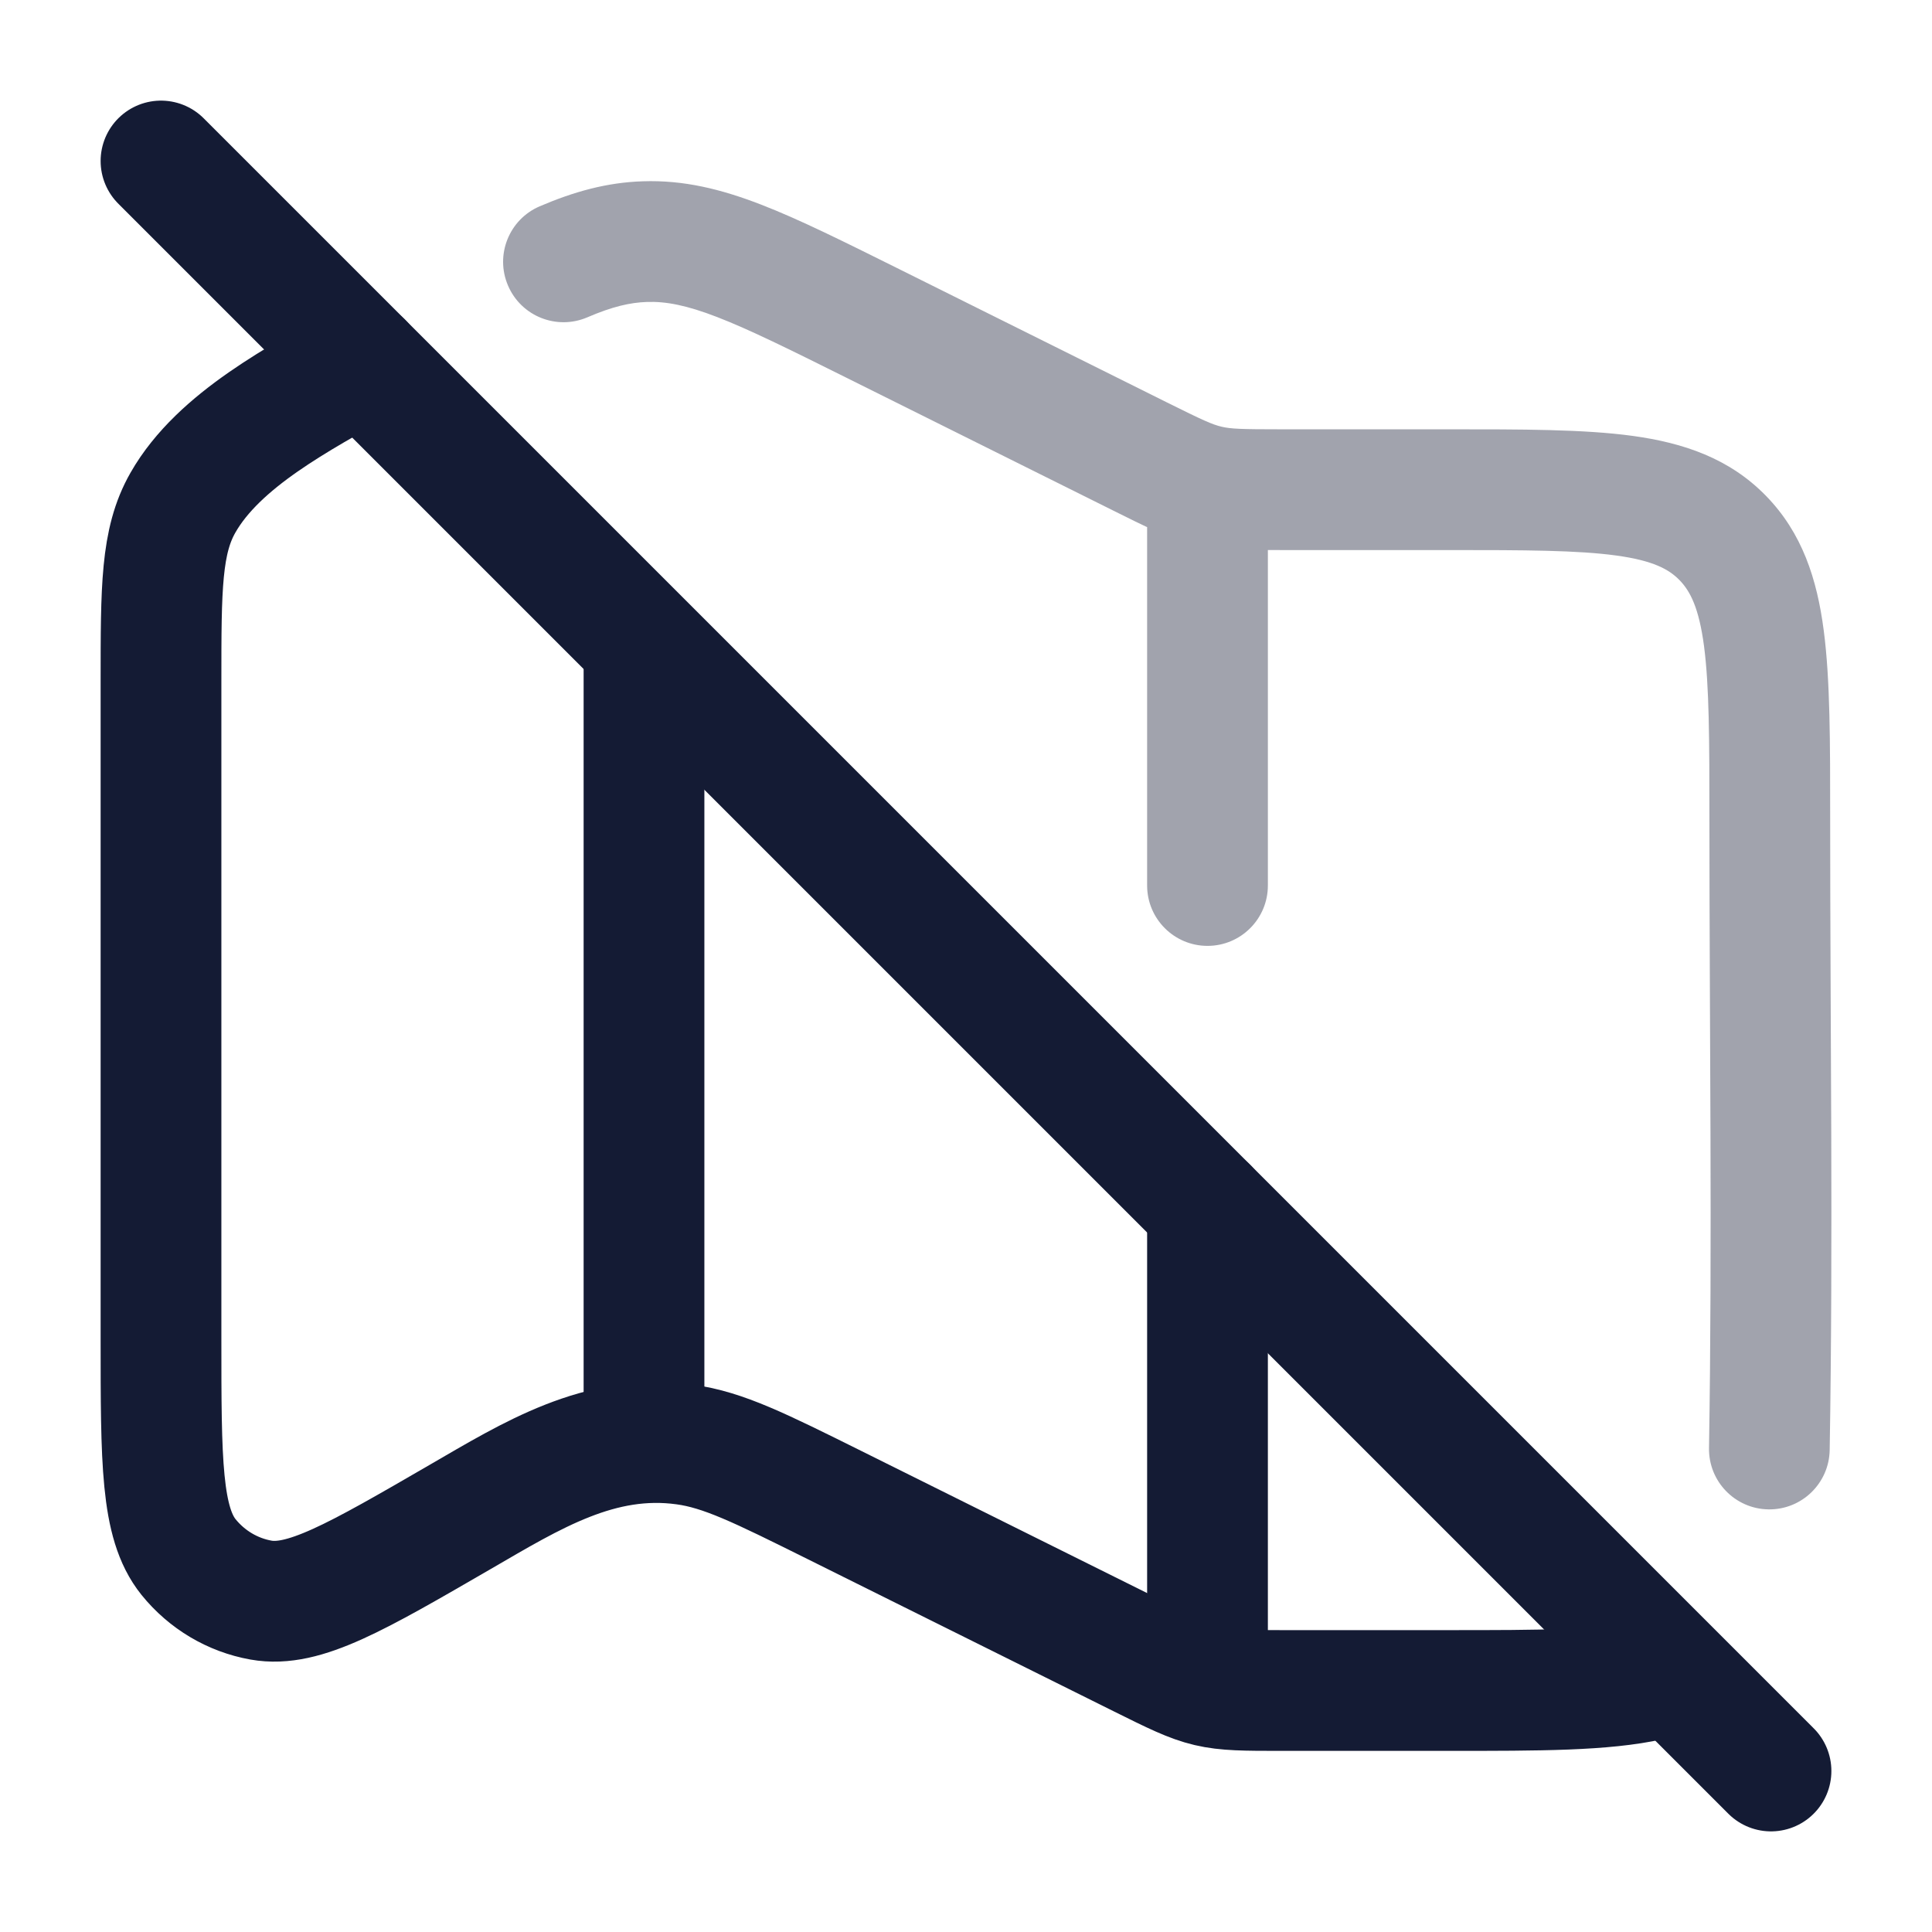
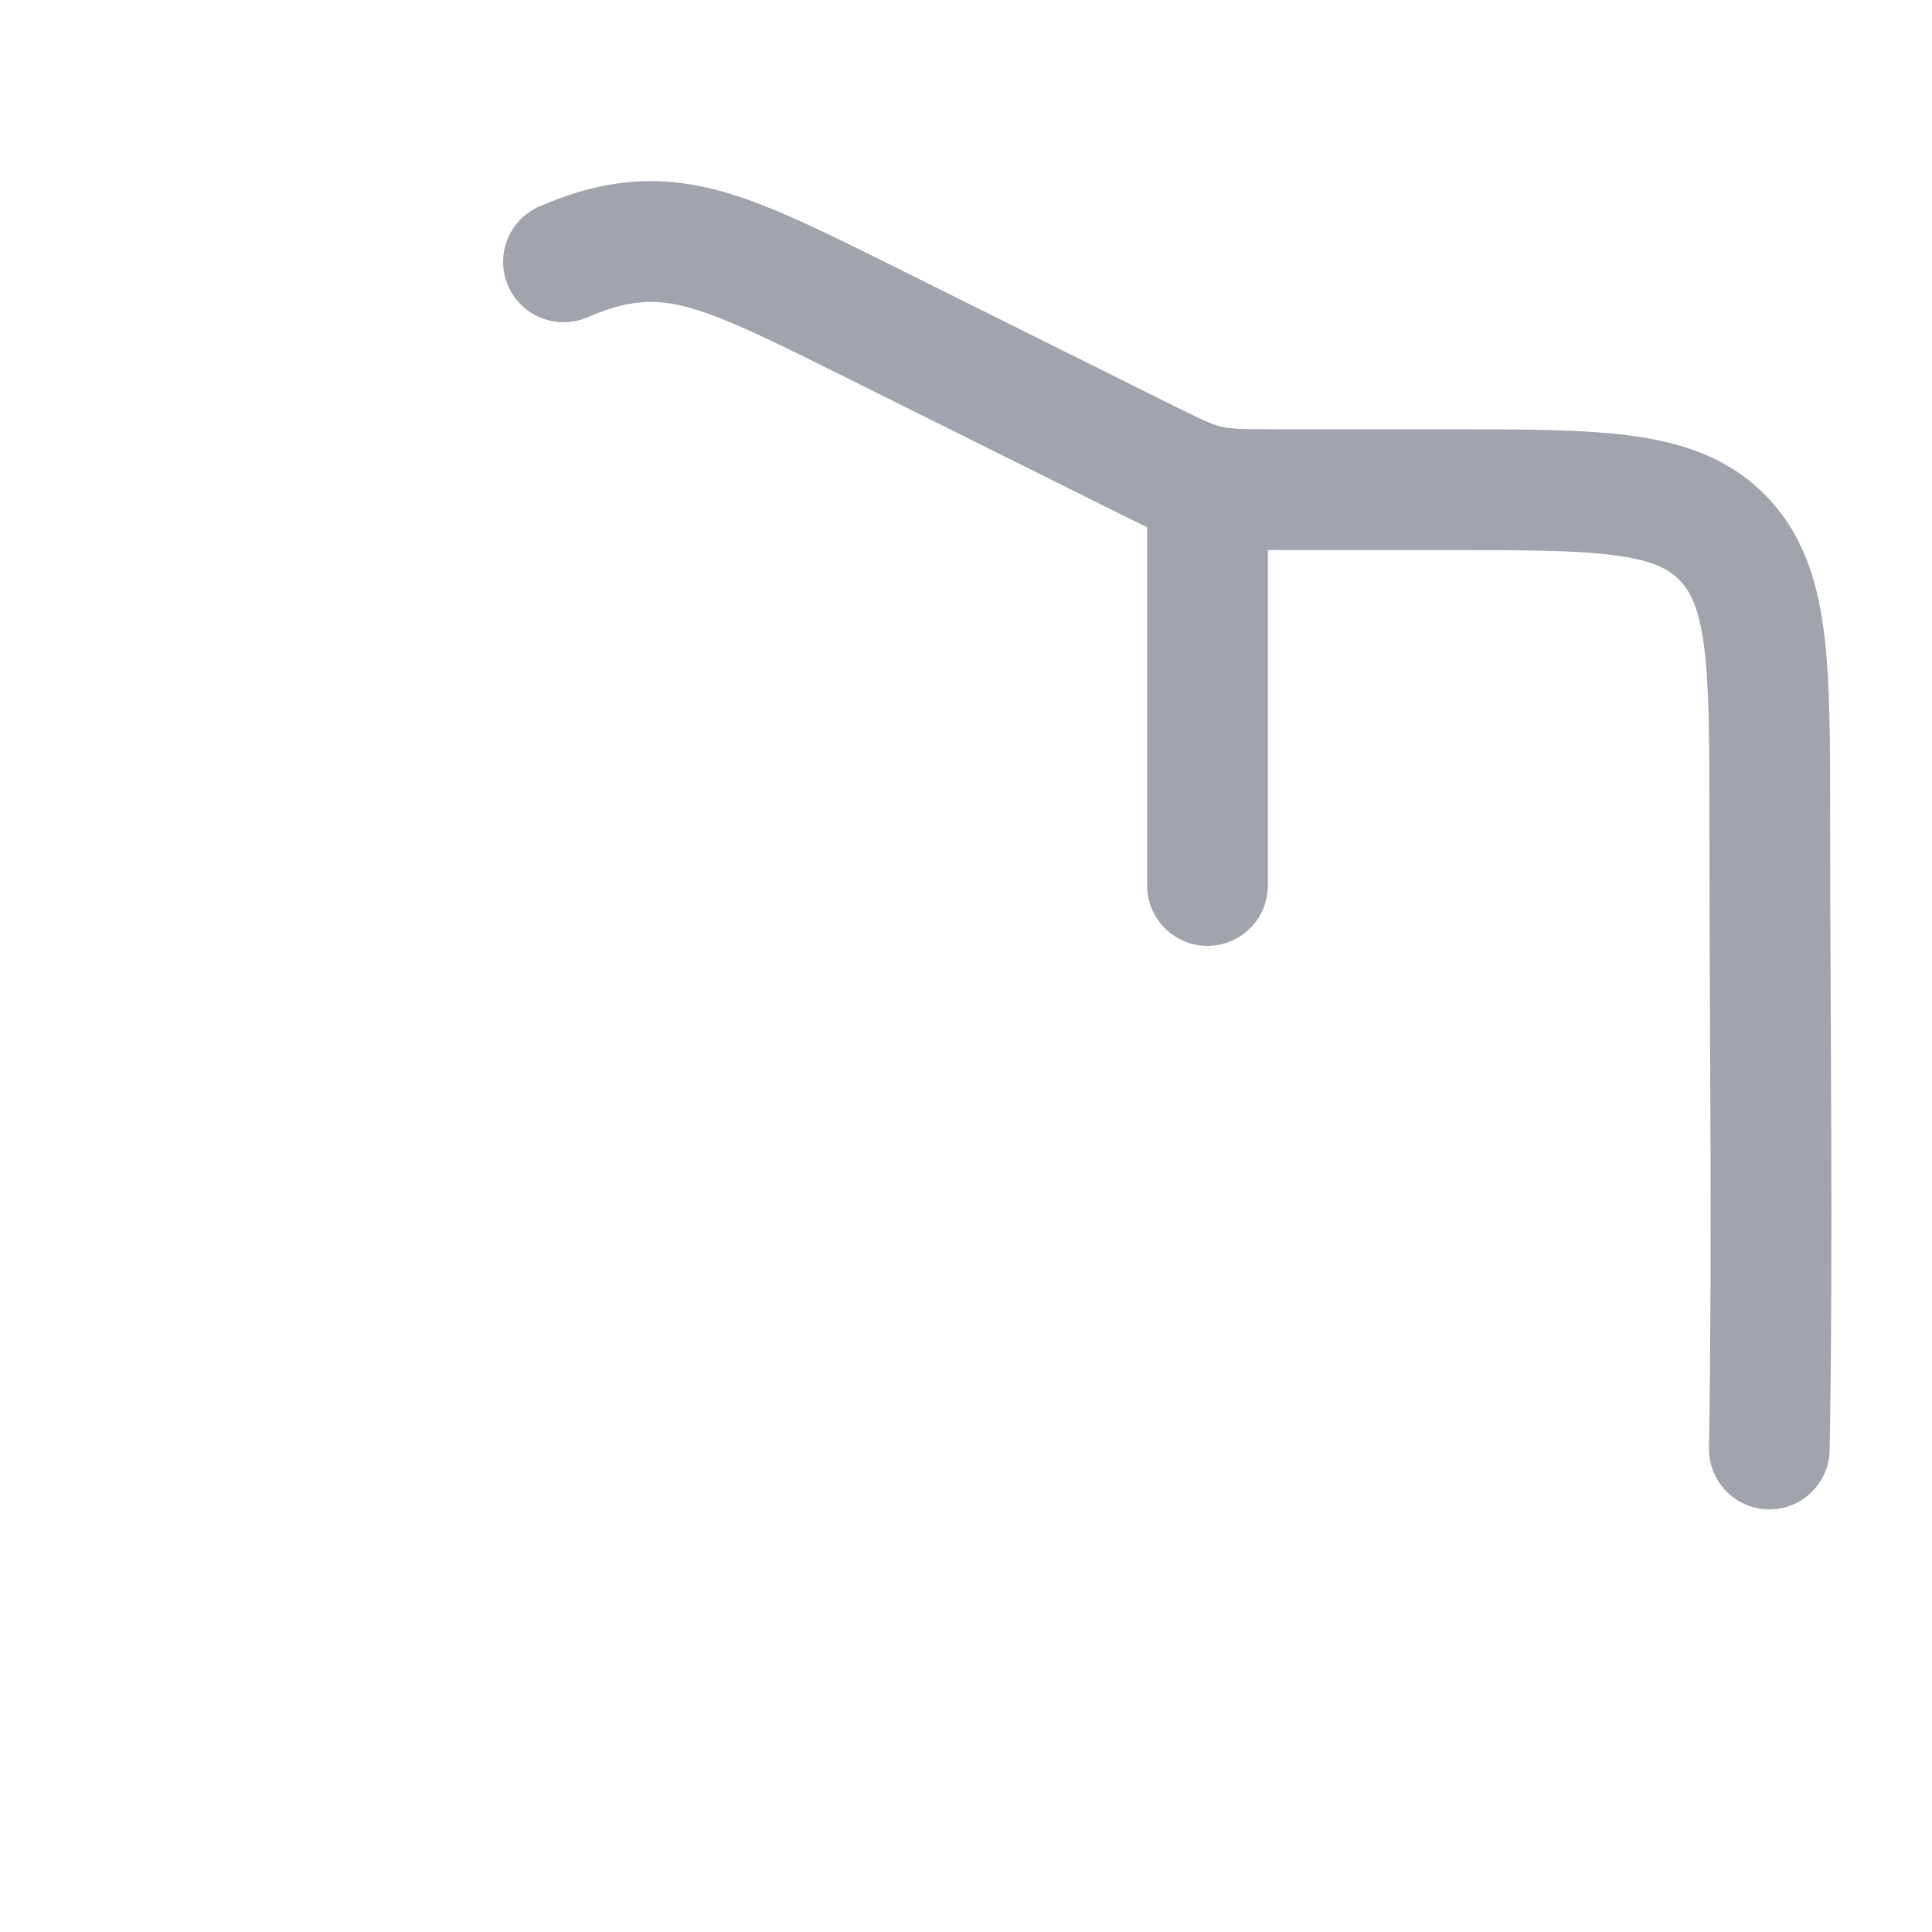
<svg xmlns="http://www.w3.org/2000/svg" width="24" height="24" viewBox="0 0 24 24" fill="none">
-   <path d="M4.5 4.5C3.739 4.941 2.721 5.456 2.272 6.245C2 6.722 2 7.302 2 8.464V16.628C2 18.154 2 18.917 2.342 19.342C2.57 19.624 2.889 19.814 3.242 19.877C3.772 19.972 4.421 19.595 5.72 18.842C6.602 18.331 7.45 17.799 8.505 17.944C8.985 18.009 9.442 18.237 10.358 18.692L14.171 20.588C14.996 20.998 15.004 21 15.921 21H18C19.13 21 19.921 21 20.5 20.871" stroke="#141B34" stroke-width="1.5" stroke-linecap="round" stroke-linejoin="round" />
-   <path d="M7.25 17.5C7.25 17.914 7.586 18.25 8 18.25C8.414 18.25 8.75 17.914 8.75 17.5H7.25ZM15.75 15C15.75 14.586 15.414 14.25 15 14.25C14.586 14.25 14.25 14.586 14.25 15H15.75ZM14.25 20.5C14.25 20.914 14.586 21.25 15 21.25C15.414 21.25 15.75 20.914 15.75 20.5H14.25ZM7.25 8V17.5H8.75V8H7.25ZM14.25 15V20.5H15.75V15H14.25Z" fill="#141B34" />
  <path opacity="0.4" d="M14.164 5.671L14.498 5V5L14.164 5.671ZM10.836 4.015L11.17 3.343V3.343L10.836 4.015ZM8.011 3.001L7.987 2.252L8.011 3.001ZM6.704 2.563C6.324 2.726 6.147 3.167 6.311 3.548C6.474 3.929 6.915 4.105 7.296 3.942L6.704 2.563ZM21.23 17.988C21.223 18.402 21.553 18.743 21.967 18.75C22.381 18.757 22.722 18.427 22.729 18.012L21.23 17.988ZM15.75 6.03C15.75 5.616 15.414 5.28 15 5.28C14.586 5.28 14.25 5.616 14.25 6.03H15.75ZM14.25 11C14.25 11.414 14.586 11.75 15 11.75C15.414 11.75 15.75 11.414 15.75 11H14.25ZM14.498 5L11.17 3.343L10.502 4.686L13.83 6.343L14.498 5ZM17.989 5.333H15.912V6.833H17.989V5.333ZM17.989 6.833C18.952 6.833 19.598 6.835 20.079 6.901C20.537 6.964 20.732 7.072 20.863 7.206L21.936 6.158C21.482 5.693 20.914 5.502 20.283 5.415C19.676 5.332 18.909 5.333 17.989 5.333V6.833ZM22.735 10.171C22.735 9.229 22.736 8.448 22.655 7.831C22.572 7.194 22.388 6.62 21.936 6.158L20.863 7.206C20.996 7.342 21.105 7.55 21.168 8.026C21.233 8.523 21.235 9.187 21.235 10.171H22.735ZM11.17 3.343C10.488 3.004 9.93 2.725 9.45 2.54C8.956 2.349 8.493 2.235 7.987 2.252L8.036 3.751C8.27 3.743 8.525 3.79 8.91 3.939C9.31 4.094 9.795 4.334 10.502 4.686L11.17 3.343ZM13.83 6.343C14.212 6.533 14.508 6.685 14.832 6.761C15.155 6.837 15.487 6.833 15.912 6.833V5.333C15.421 5.333 15.291 5.328 15.176 5.301C15.06 5.274 14.94 5.22 14.498 5L13.83 6.343ZM7.296 3.942C7.605 3.809 7.826 3.758 8.036 3.751L7.987 2.252C7.538 2.266 7.129 2.381 6.704 2.563L7.296 3.942ZM22.729 18.012C22.773 15.396 22.735 12.765 22.735 10.171H21.235C21.235 12.795 21.272 15.387 21.23 17.988L22.729 18.012ZM14.25 6.03V11H15.75V6.03H14.25Z" fill="#141B34" />
-   <path d="M2 2L22 22" stroke="#141B34" stroke-width="1.5" stroke-linecap="round" stroke-linejoin="round" />
</svg>